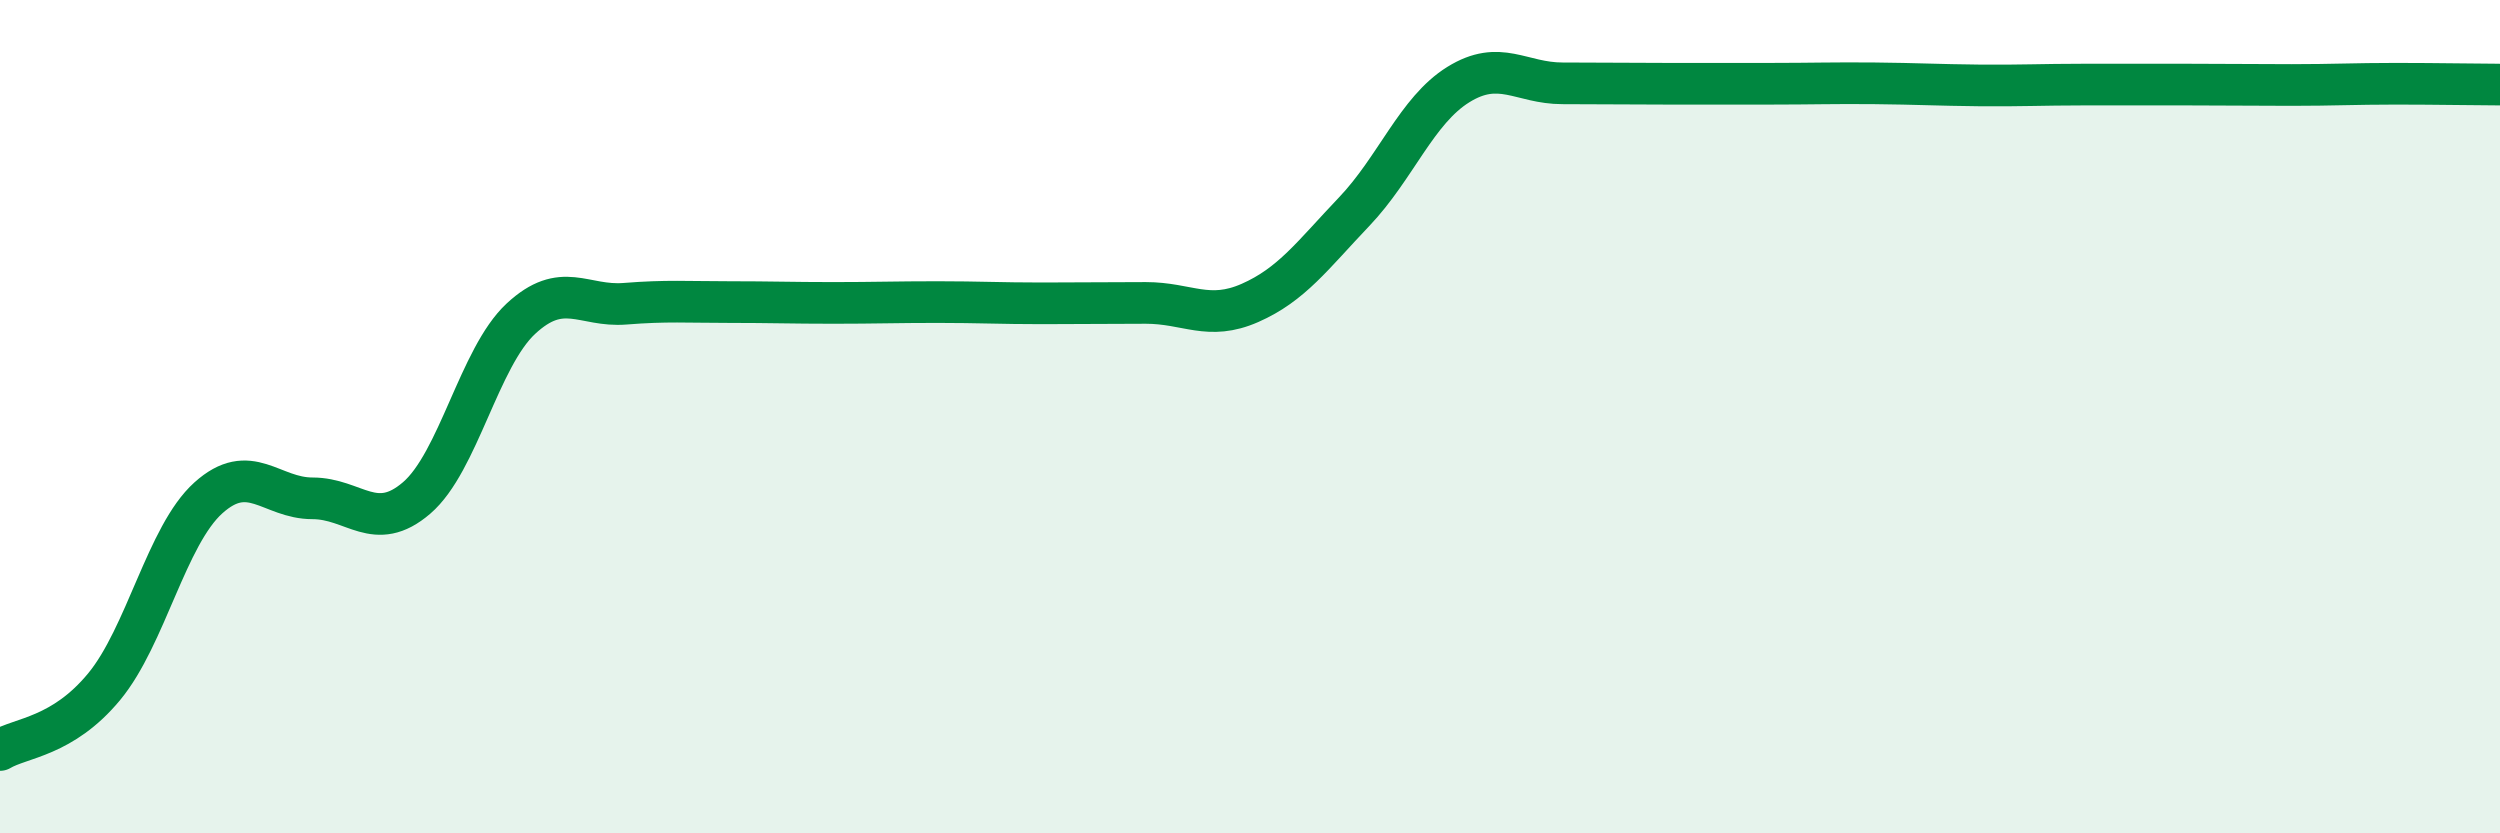
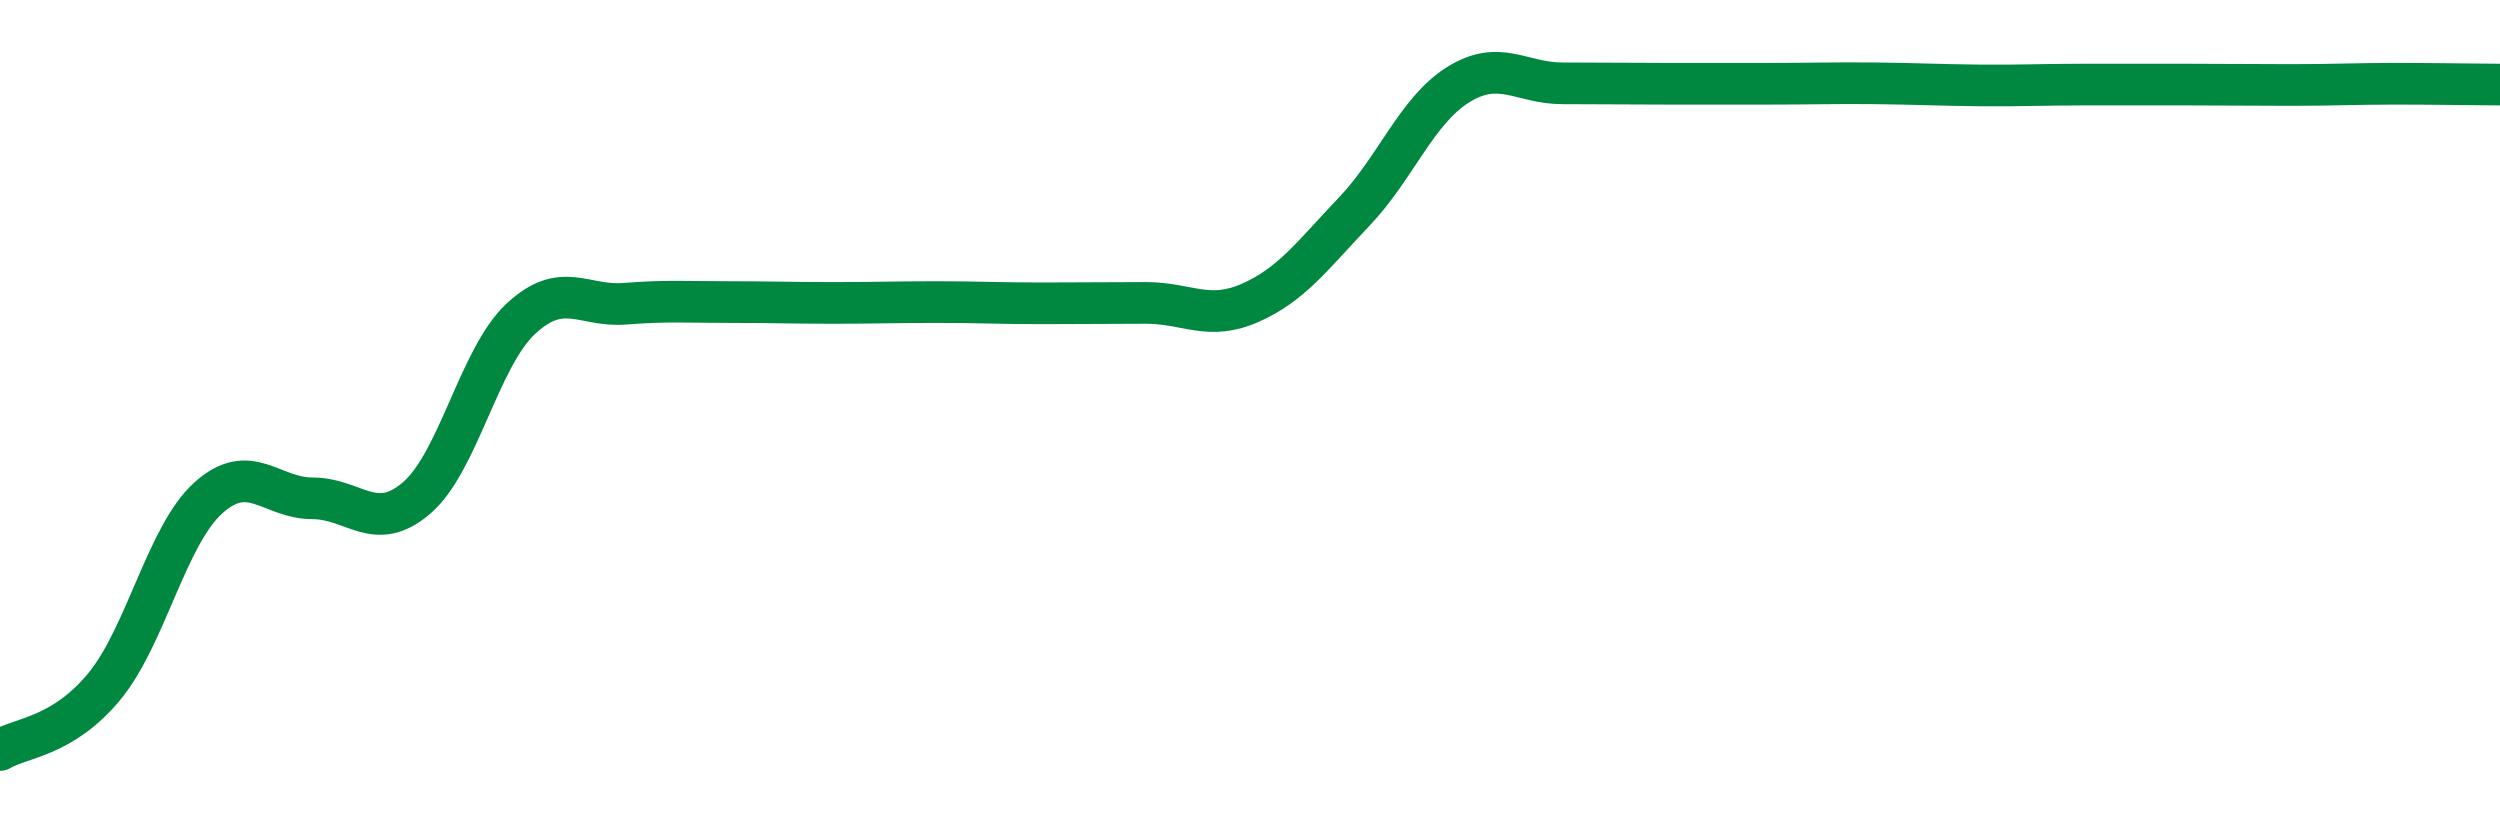
<svg xmlns="http://www.w3.org/2000/svg" width="60" height="20" viewBox="0 0 60 20">
-   <path d="M 0,18 C 0.5,17.7 1.5,17.69 2.5,16.48 C 3.5,15.27 4,12.85 5,11.95 C 6,11.05 6.5,11.96 7.5,11.96 C 8.5,11.96 9,12.81 10,11.95 C 11,11.09 11.5,8.58 12.5,7.65 C 13.5,6.72 14,7.37 15,7.29 C 16,7.21 16.5,7.25 17.5,7.25 C 18.5,7.25 19,7.27 20,7.27 C 21,7.27 21.5,7.25 22.5,7.25 C 23.5,7.25 24,7.28 25,7.28 C 26,7.28 26.5,7.27 27.5,7.27 C 28.5,7.27 29,7.71 30,7.27 C 31,6.83 31.5,6.13 32.5,5.08 C 33.5,4.03 34,2.65 35,2.03 C 36,1.41 36.5,2 37.5,2 C 38.5,2 39,2.01 40,2.01 C 41,2.01 41.5,2.01 42.5,2.01 C 43.5,2.01 44,1.99 45,2 C 46,2.01 46.5,2.04 47.5,2.05 C 48.5,2.06 49,2.03 50,2.03 C 51,2.03 51.5,2.03 52.5,2.03 C 53.5,2.03 54,2.04 55,2.04 C 56,2.04 56.5,2.01 57.5,2.01 C 58.5,2.01 59.5,2.03 60,2.03L60 20L0 20Z" fill="#008740" opacity="0.1" stroke-linecap="round" stroke-linejoin="round" />
  <path d="M 0,18 C 0.5,17.7 1.5,17.69 2.5,16.48 C 3.5,15.27 4,12.85 5,11.95 C 6,11.05 6.5,11.96 7.5,11.96 C 8.5,11.96 9,12.81 10,11.95 C 11,11.09 11.5,8.58 12.5,7.65 C 13.5,6.72 14,7.37 15,7.29 C 16,7.21 16.5,7.25 17.5,7.25 C 18.5,7.25 19,7.27 20,7.27 C 21,7.27 21.5,7.25 22.5,7.25 C 23.5,7.25 24,7.28 25,7.28 C 26,7.28 26.5,7.27 27.5,7.27 C 28.5,7.27 29,7.71 30,7.27 C 31,6.83 31.5,6.13 32.5,5.08 C 33.5,4.03 34,2.65 35,2.03 C 36,1.41 36.5,2 37.5,2 C 38.5,2 39,2.01 40,2.01 C 41,2.01 41.5,2.01 42.5,2.01 C 43.5,2.01 44,1.99 45,2 C 46,2.01 46.5,2.04 47.5,2.05 C 48.5,2.06 49,2.03 50,2.03 C 51,2.03 51.5,2.03 52.5,2.03 C 53.5,2.03 54,2.04 55,2.04 C 56,2.04 56.5,2.01 57.5,2.01 C 58.5,2.01 59.5,2.03 60,2.03" stroke="#008740" stroke-width="1" fill="none" stroke-linecap="round" stroke-linejoin="round" />
</svg>